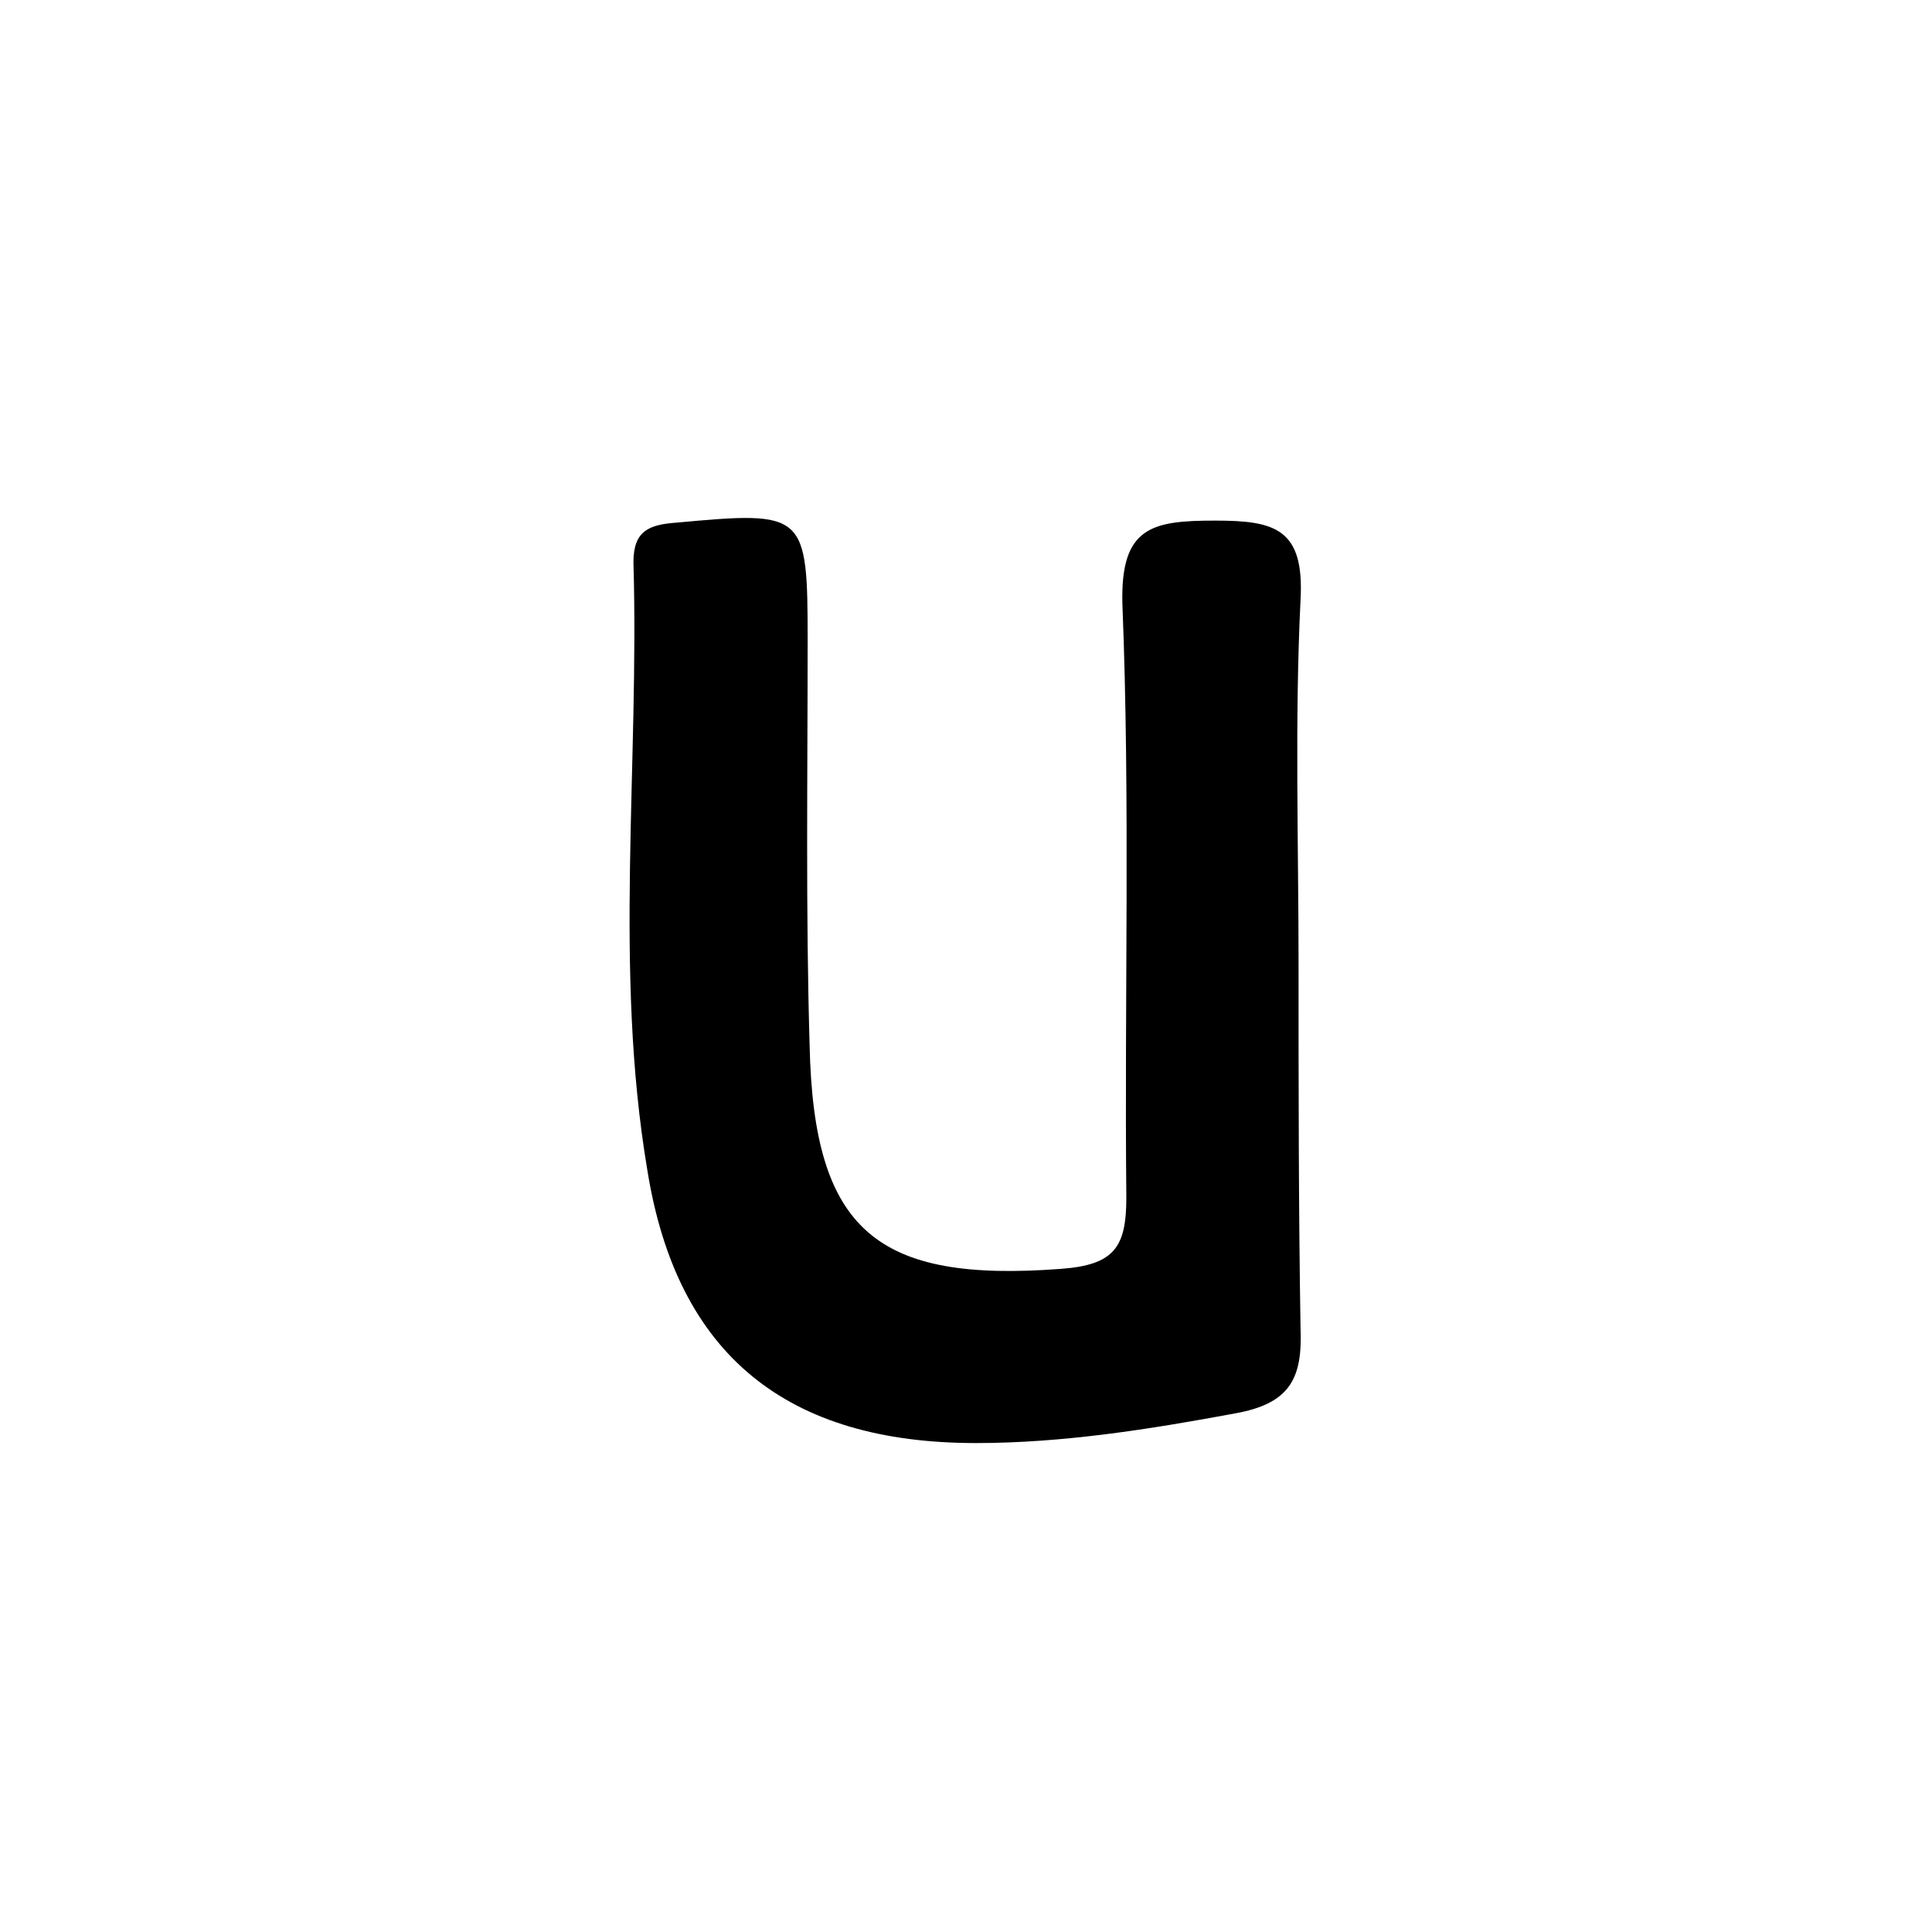
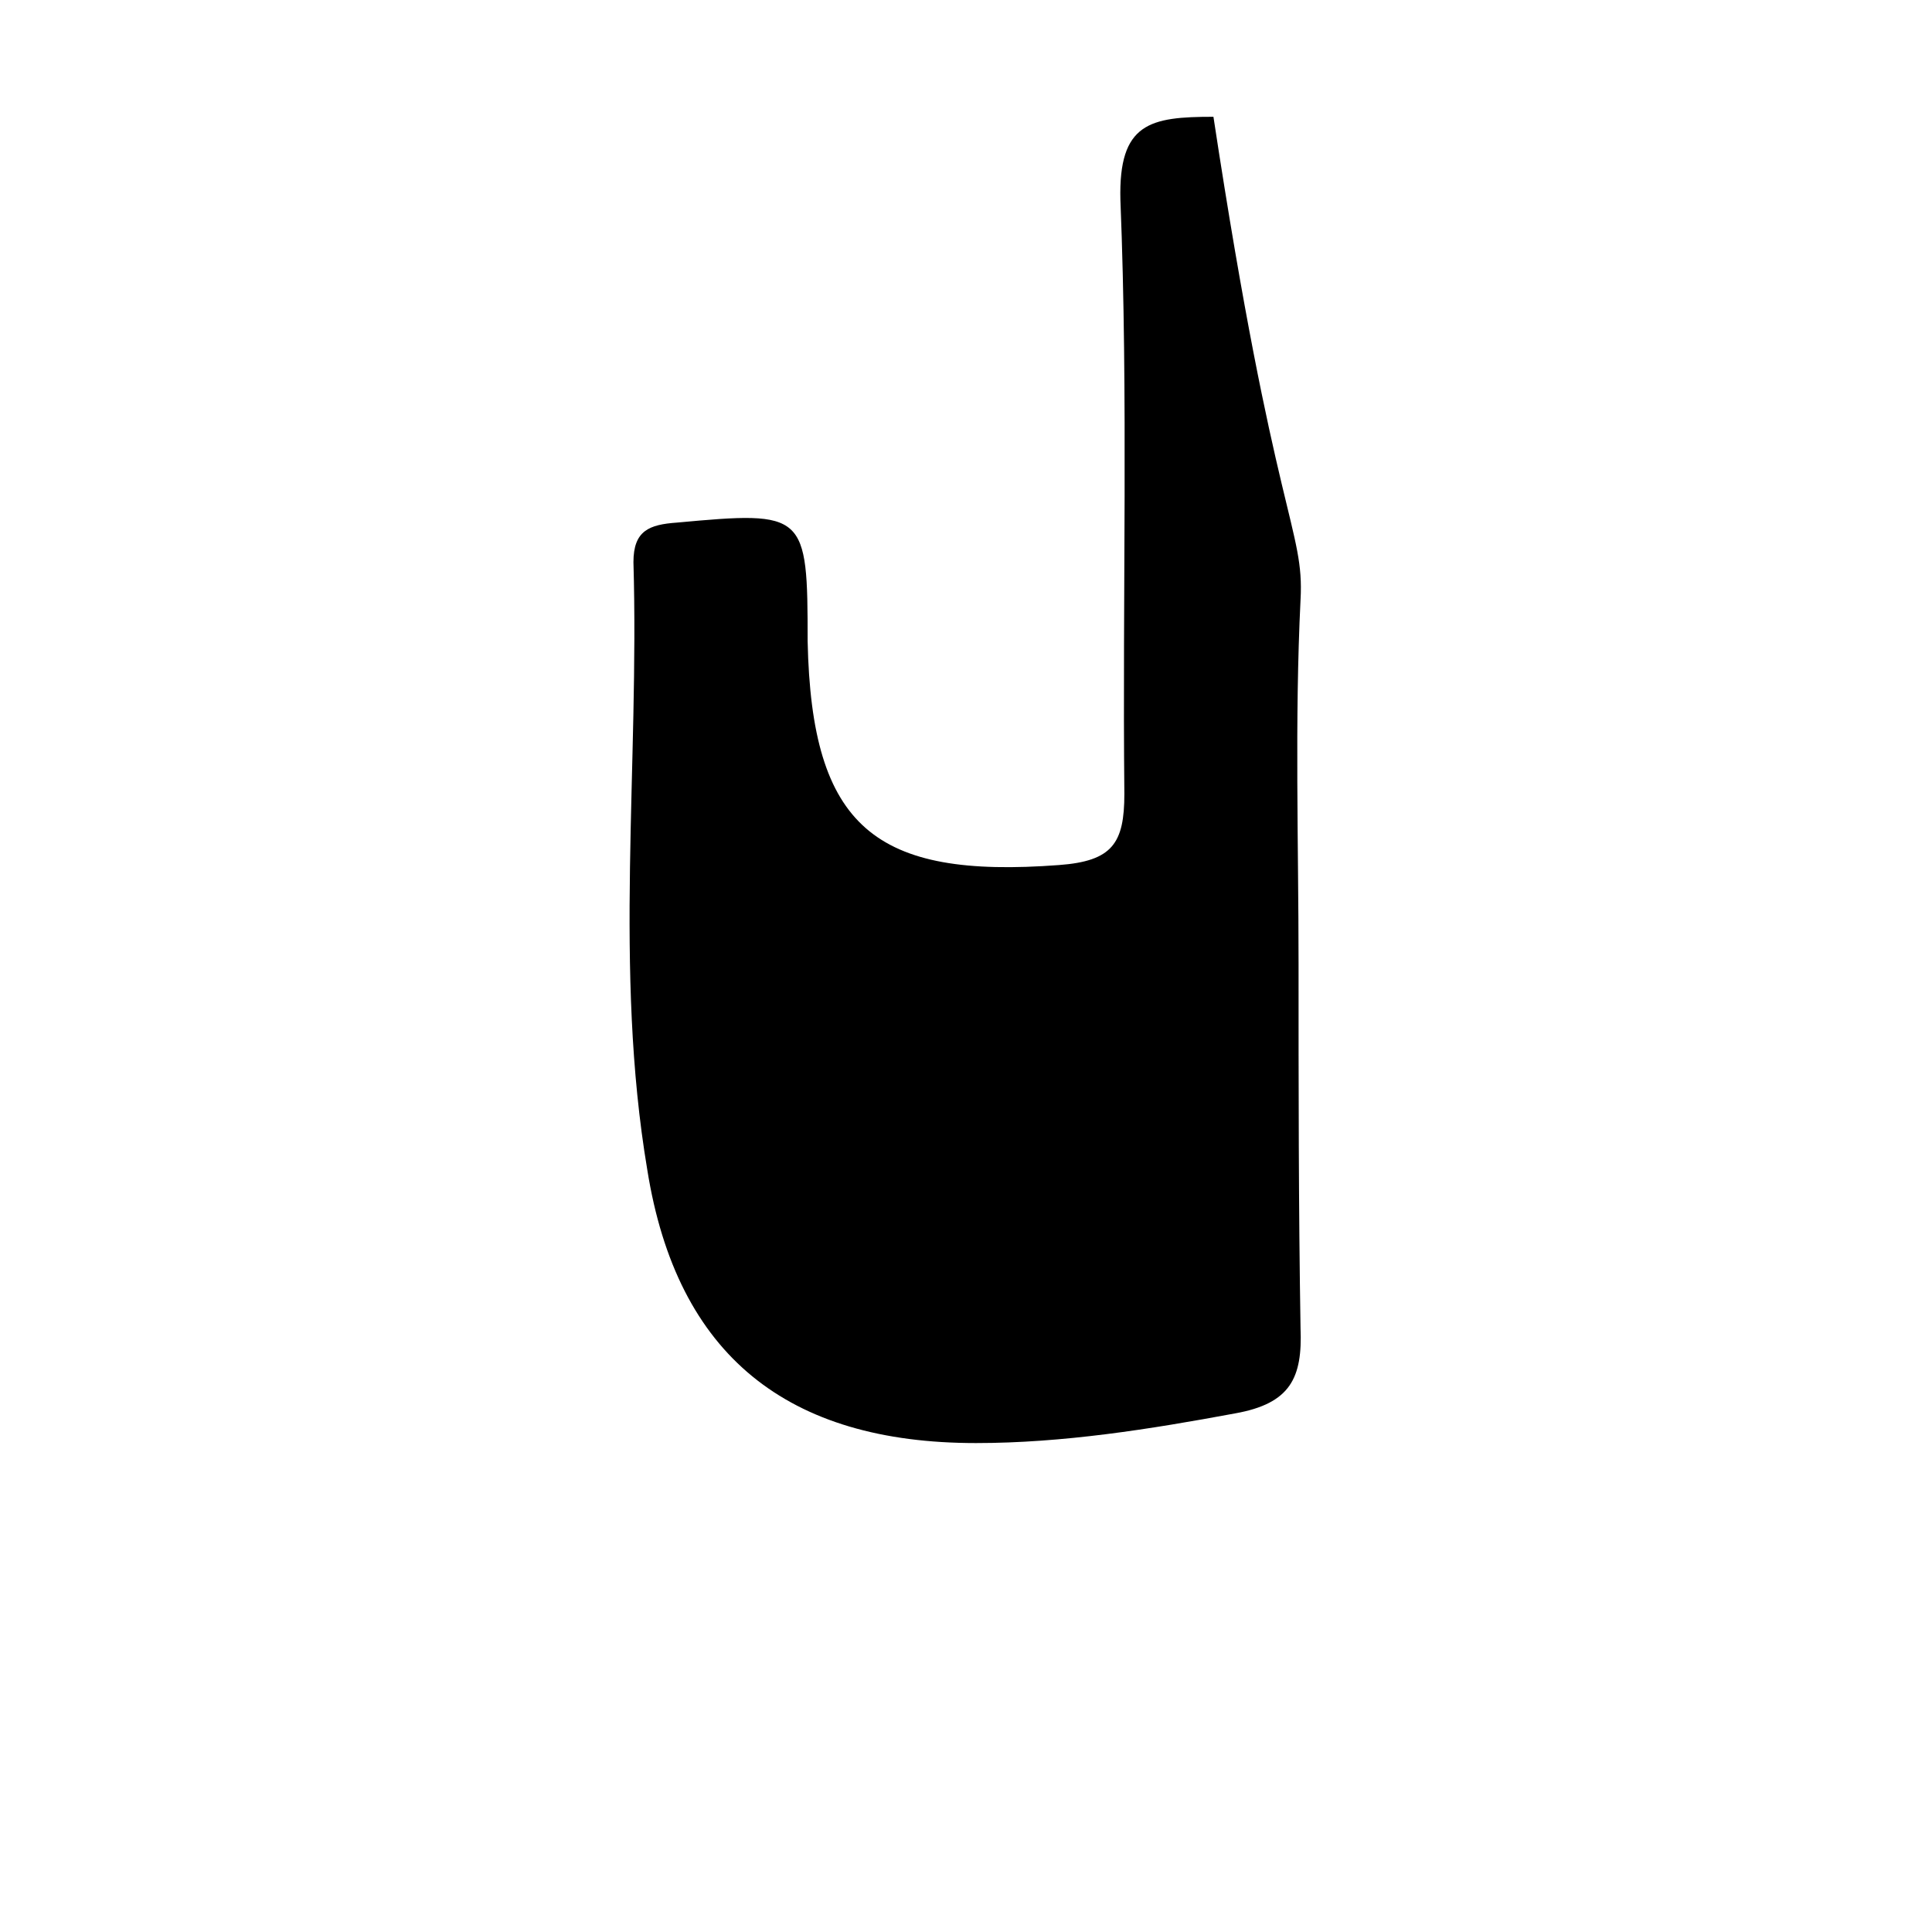
<svg xmlns="http://www.w3.org/2000/svg" version="1.1" id="Layer_1" x="0px" y="0px" viewBox="0 0 97.6 97.6" enable-background="new 0 0 97.6 97.6" xml:space="preserve">
-   <path d="M65.7,30.3c-0.3,6.1-0.1,12.3-0.1,18.4S65.6,61,65.7,67.1c0.1,2.5-0.5,3.8-3.3,4.3c-4.3,0.8-8.7,1.5-13.1,1.5  c-9.5,0-15.1-4.4-16.6-13.8C31,49,32.3,38.7,32,28.4c0-1.6,0.8-1.9,2.2-2c6.5-0.6,6.6-0.5,6.6,6c0,6.8-0.1,13.6,0.1,20.4  c0.2,9.4,3.4,12,12.7,11.3c2.7-0.2,3.3-1.1,3.3-3.6c-0.1-10,0.2-20-0.2-30c-0.1-3.9,1.5-4.2,4.7-4.2C64.4,26.3,65.9,26.7,65.7,30.3z  " />
+   <path d="M65.7,30.3c-0.3,6.1-0.1,12.3-0.1,18.4S65.6,61,65.7,67.1c0.1,2.5-0.5,3.8-3.3,4.3c-4.3,0.8-8.7,1.5-13.1,1.5  c-9.5,0-15.1-4.4-16.6-13.8C31,49,32.3,38.7,32,28.4c0-1.6,0.8-1.9,2.2-2c6.5-0.6,6.6-0.5,6.6,6c0.2,9.4,3.4,12,12.7,11.3c2.7-0.2,3.3-1.1,3.3-3.6c-0.1-10,0.2-20-0.2-30c-0.1-3.9,1.5-4.2,4.7-4.2C64.4,26.3,65.9,26.7,65.7,30.3z  " />
  <g>
</g>
  <g>
</g>
  <g>
</g>
  <g>
</g>
  <g>
</g>
  <g>
</g>
  <g>
</g>
  <g>
</g>
  <g>
</g>
  <g>
</g>
  <g>
</g>
  <g>
</g>
  <g>
</g>
  <g>
</g>
  <g>
</g>
</svg>